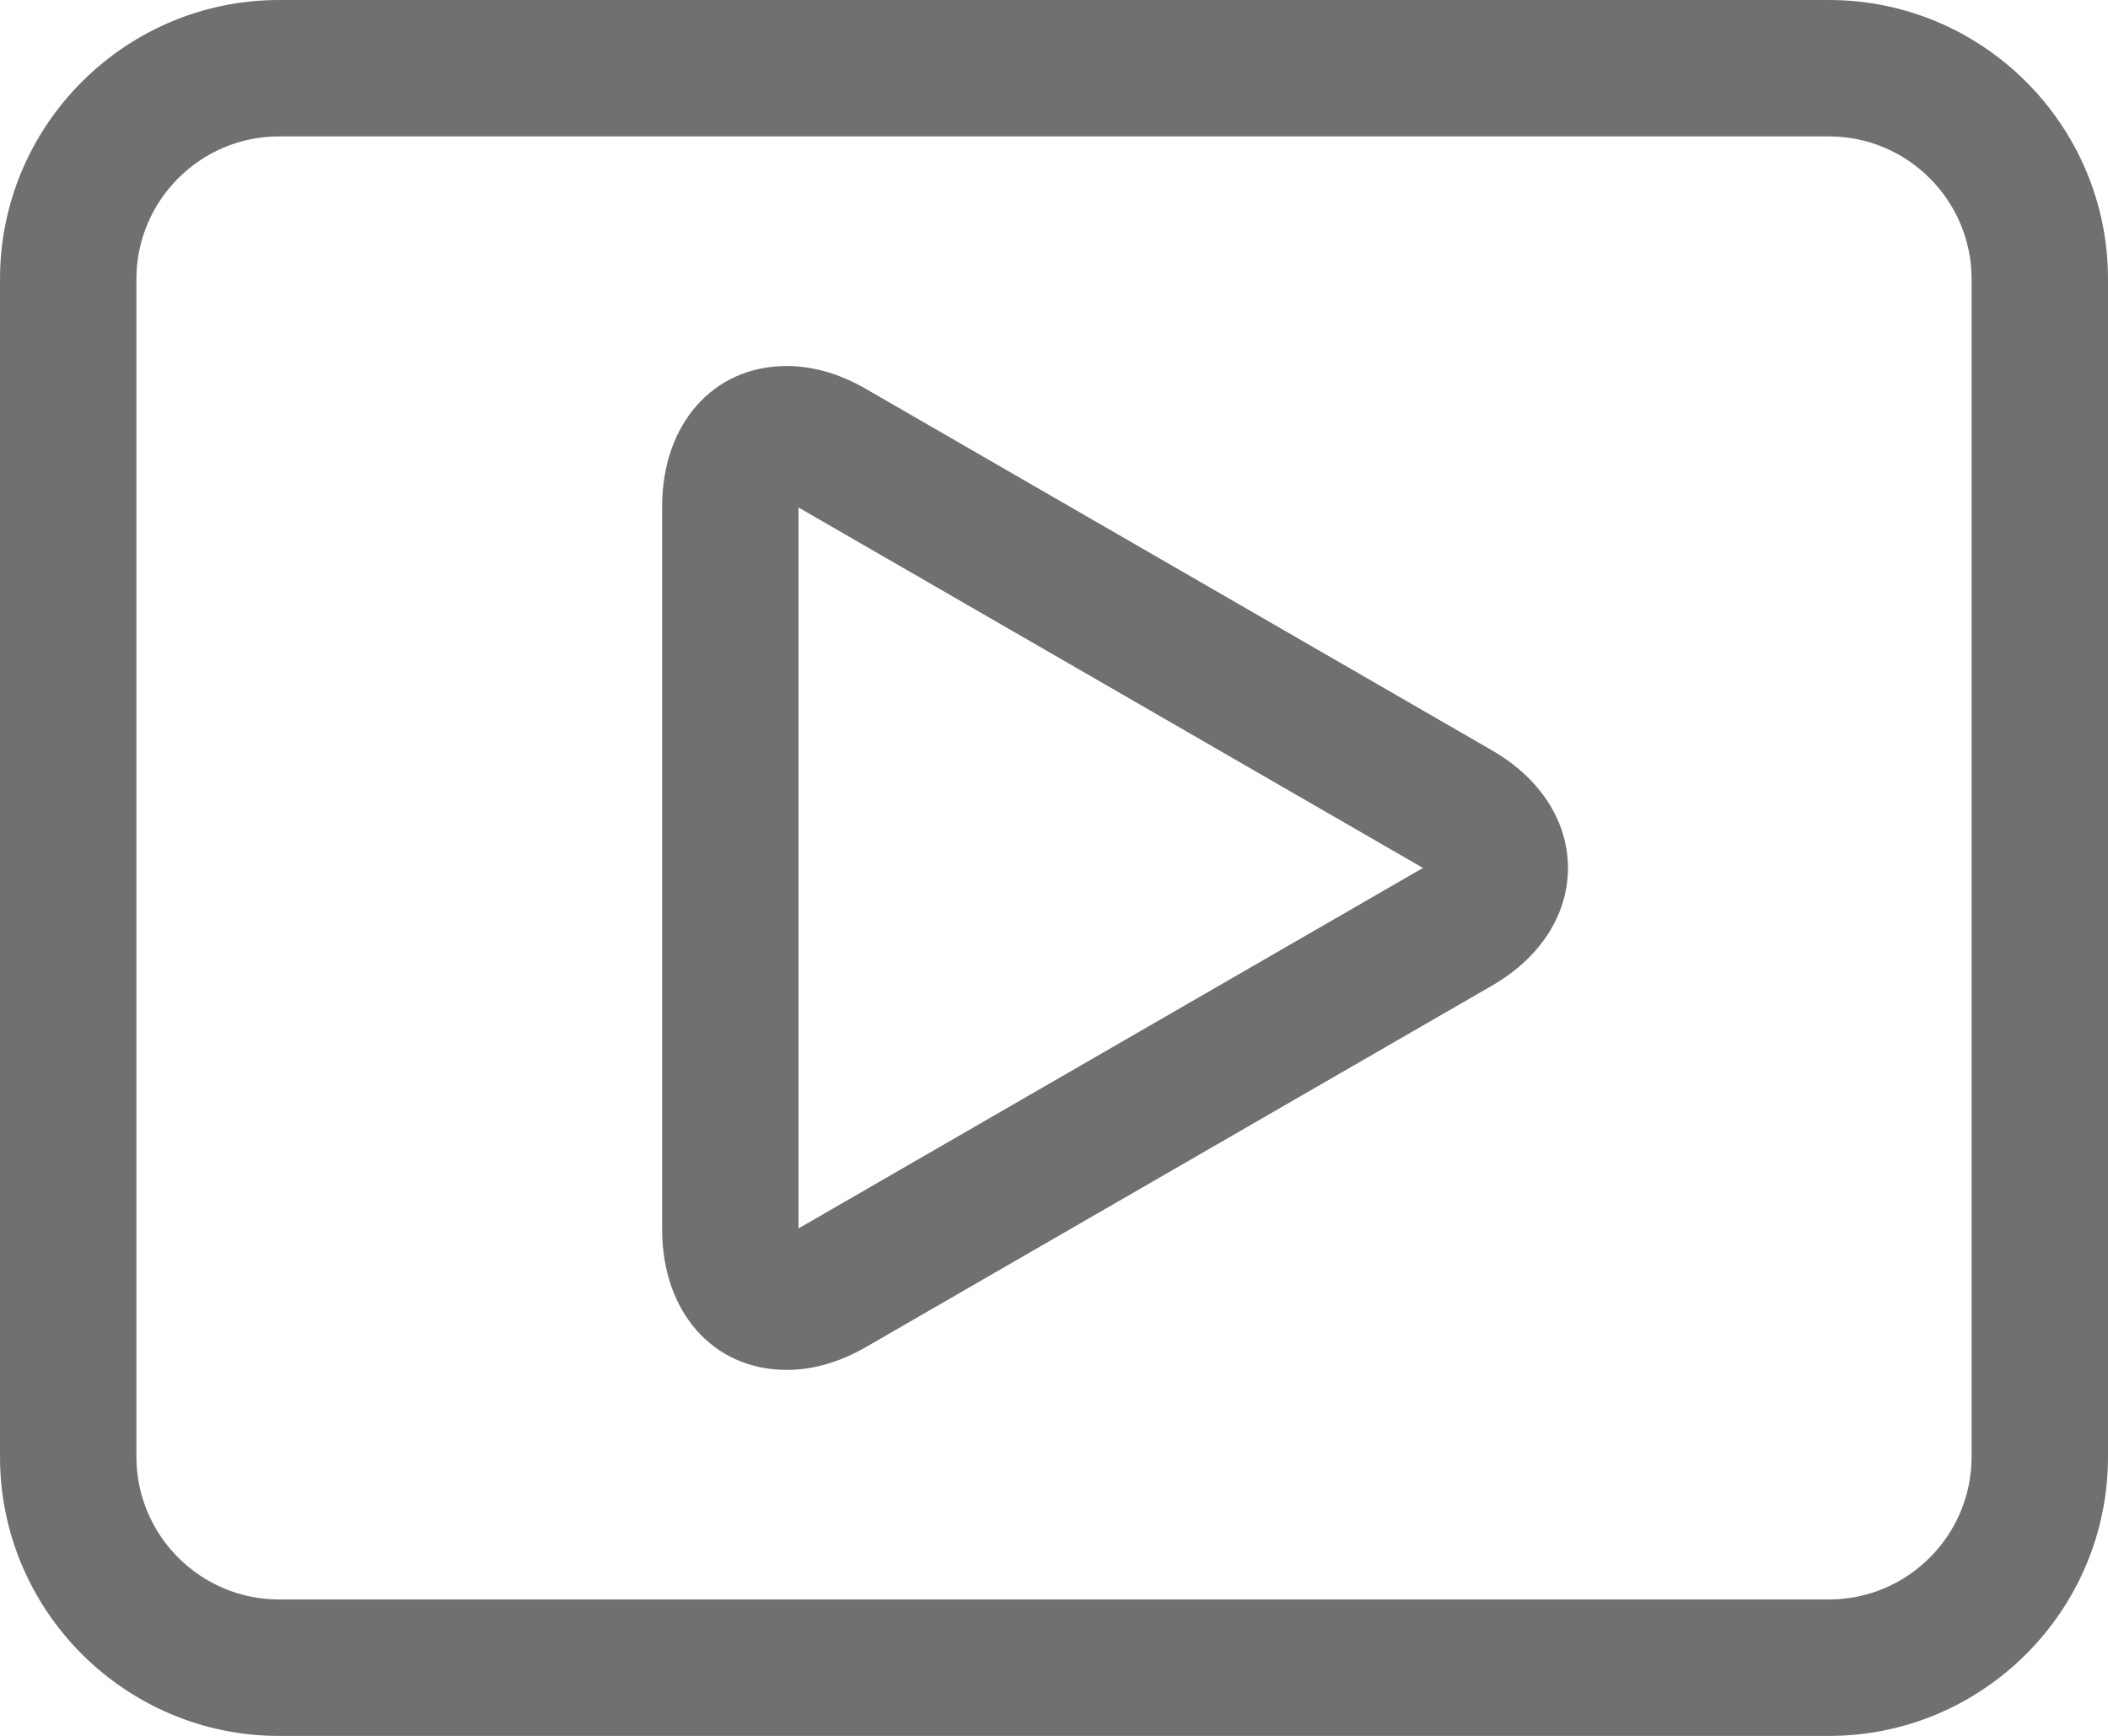
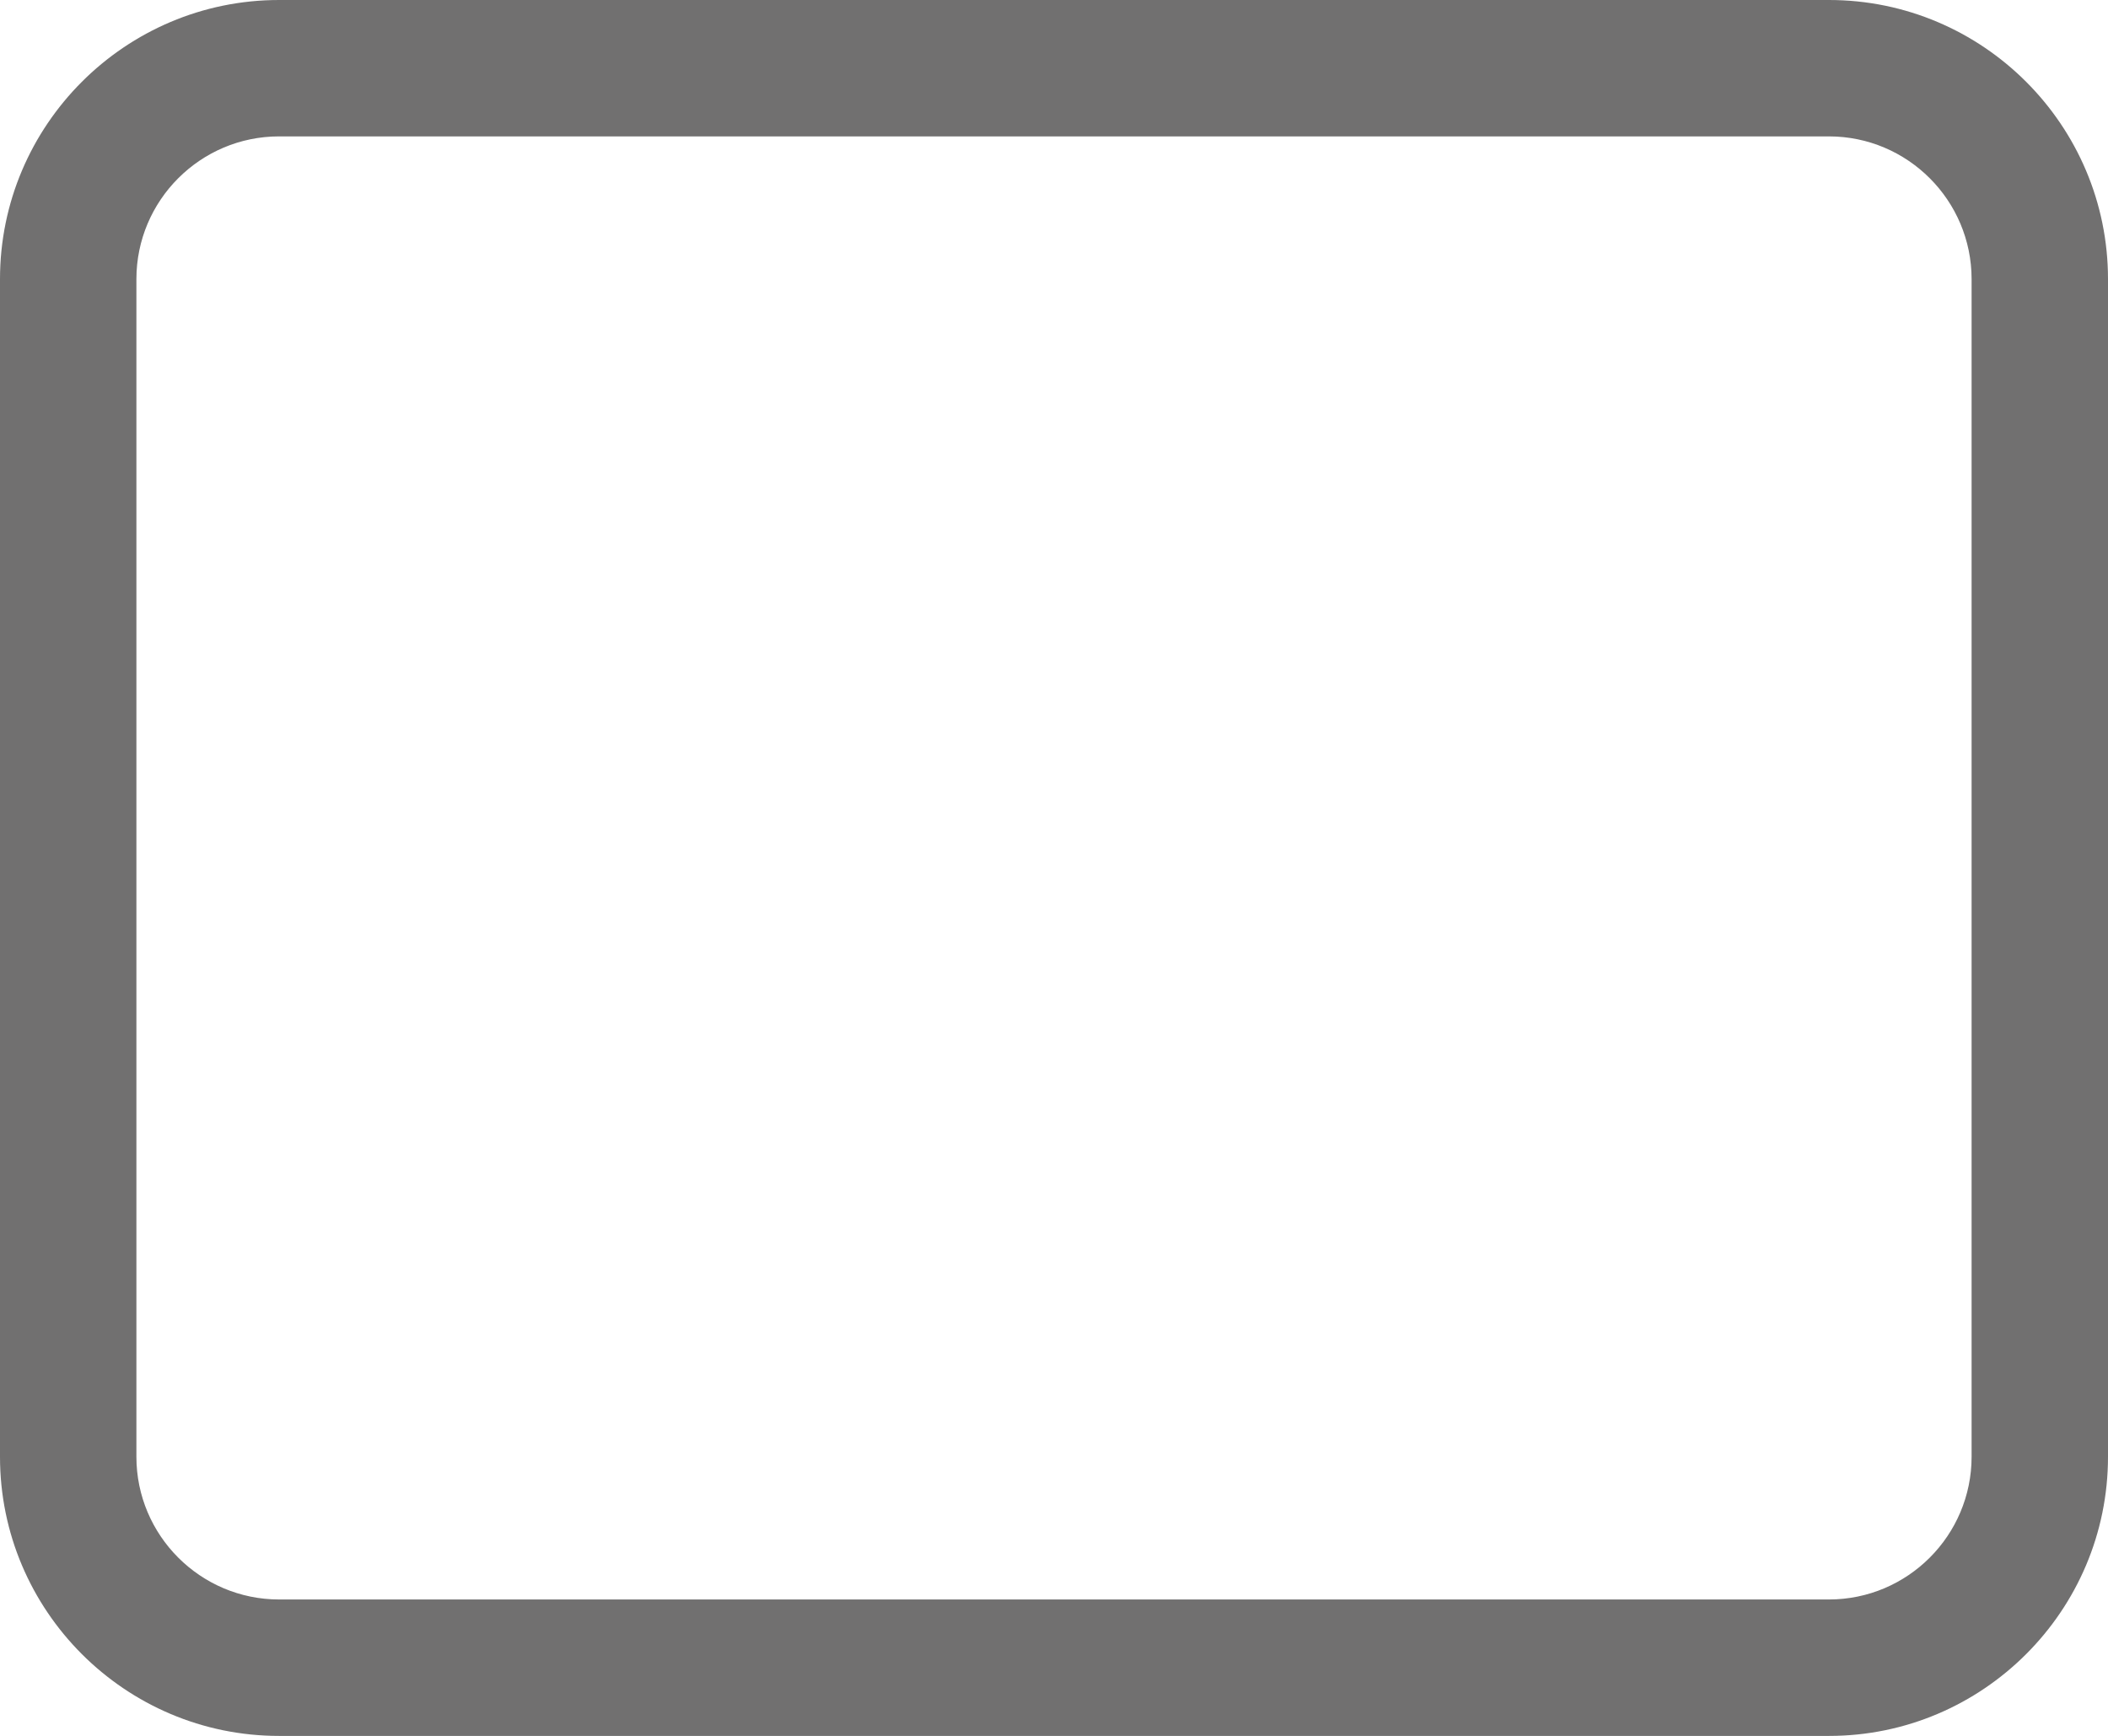
<svg xmlns="http://www.w3.org/2000/svg" version="1.1" id="Lager_1" x="0px" y="0px" width="48px" height="39.531px" viewBox="0 0 48 39.531" enable-background="new 0 0 48 39.531" xml:space="preserve">
-   <path fill="#717070" d="M41.646,39.531H6.355C2.851,39.531,0,36.68,0,33.175V6.356C0,2.851,2.851,0,6.355,0h35.291  C45.15,0,48,2.851,48,6.356v26.818C48,36.68,45.15,39.531,41.646,39.531z M6.355,3.106c-1.792,0-3.249,1.458-3.249,3.25v26.818  c0,1.792,1.458,3.25,3.249,3.25h35.291c1.791,0,3.248-1.458,3.248-3.25V6.356c0-1.792-1.457-3.25-3.248-3.25H6.355z" />
-   <path fill="#717070" d="M17.914,31.196C17.914,31.196,17.914,31.196,17.914,31.196c-1.671,0-2.837-1.316-2.837-3.2l0-16.461  c0-1.884,1.167-3.2,2.837-3.2c0.597,0,1.204,0.175,1.803,0.521l14.256,8.231c1.099,0.635,1.73,1.611,1.73,2.679  c0,1.068-0.63,2.044-1.729,2.679l-14.256,8.231C19.118,31.021,18.511,31.196,17.914,31.196z M18.183,11.557l0,16.417l14.218-8.209  L18.183,11.557z" />
+   <path fill="#717070" d="M41.646,39.531H6.355C2.851,39.531,0,36.68,0,33.175V6.356C0,2.851,2.851,0,6.355,0h35.291  C45.15,0,48,2.851,48,6.356v26.818C48,36.68,45.15,39.531,41.646,39.531z M6.355,3.106c-1.792,0-3.249,1.458-3.249,3.25v26.818  c0,1.792,1.458,3.25,3.249,3.25h35.291c1.791,0,3.248-1.458,3.248-3.25V6.356c0-1.792-1.457-3.25-3.248-3.25H6.355" />
</svg>